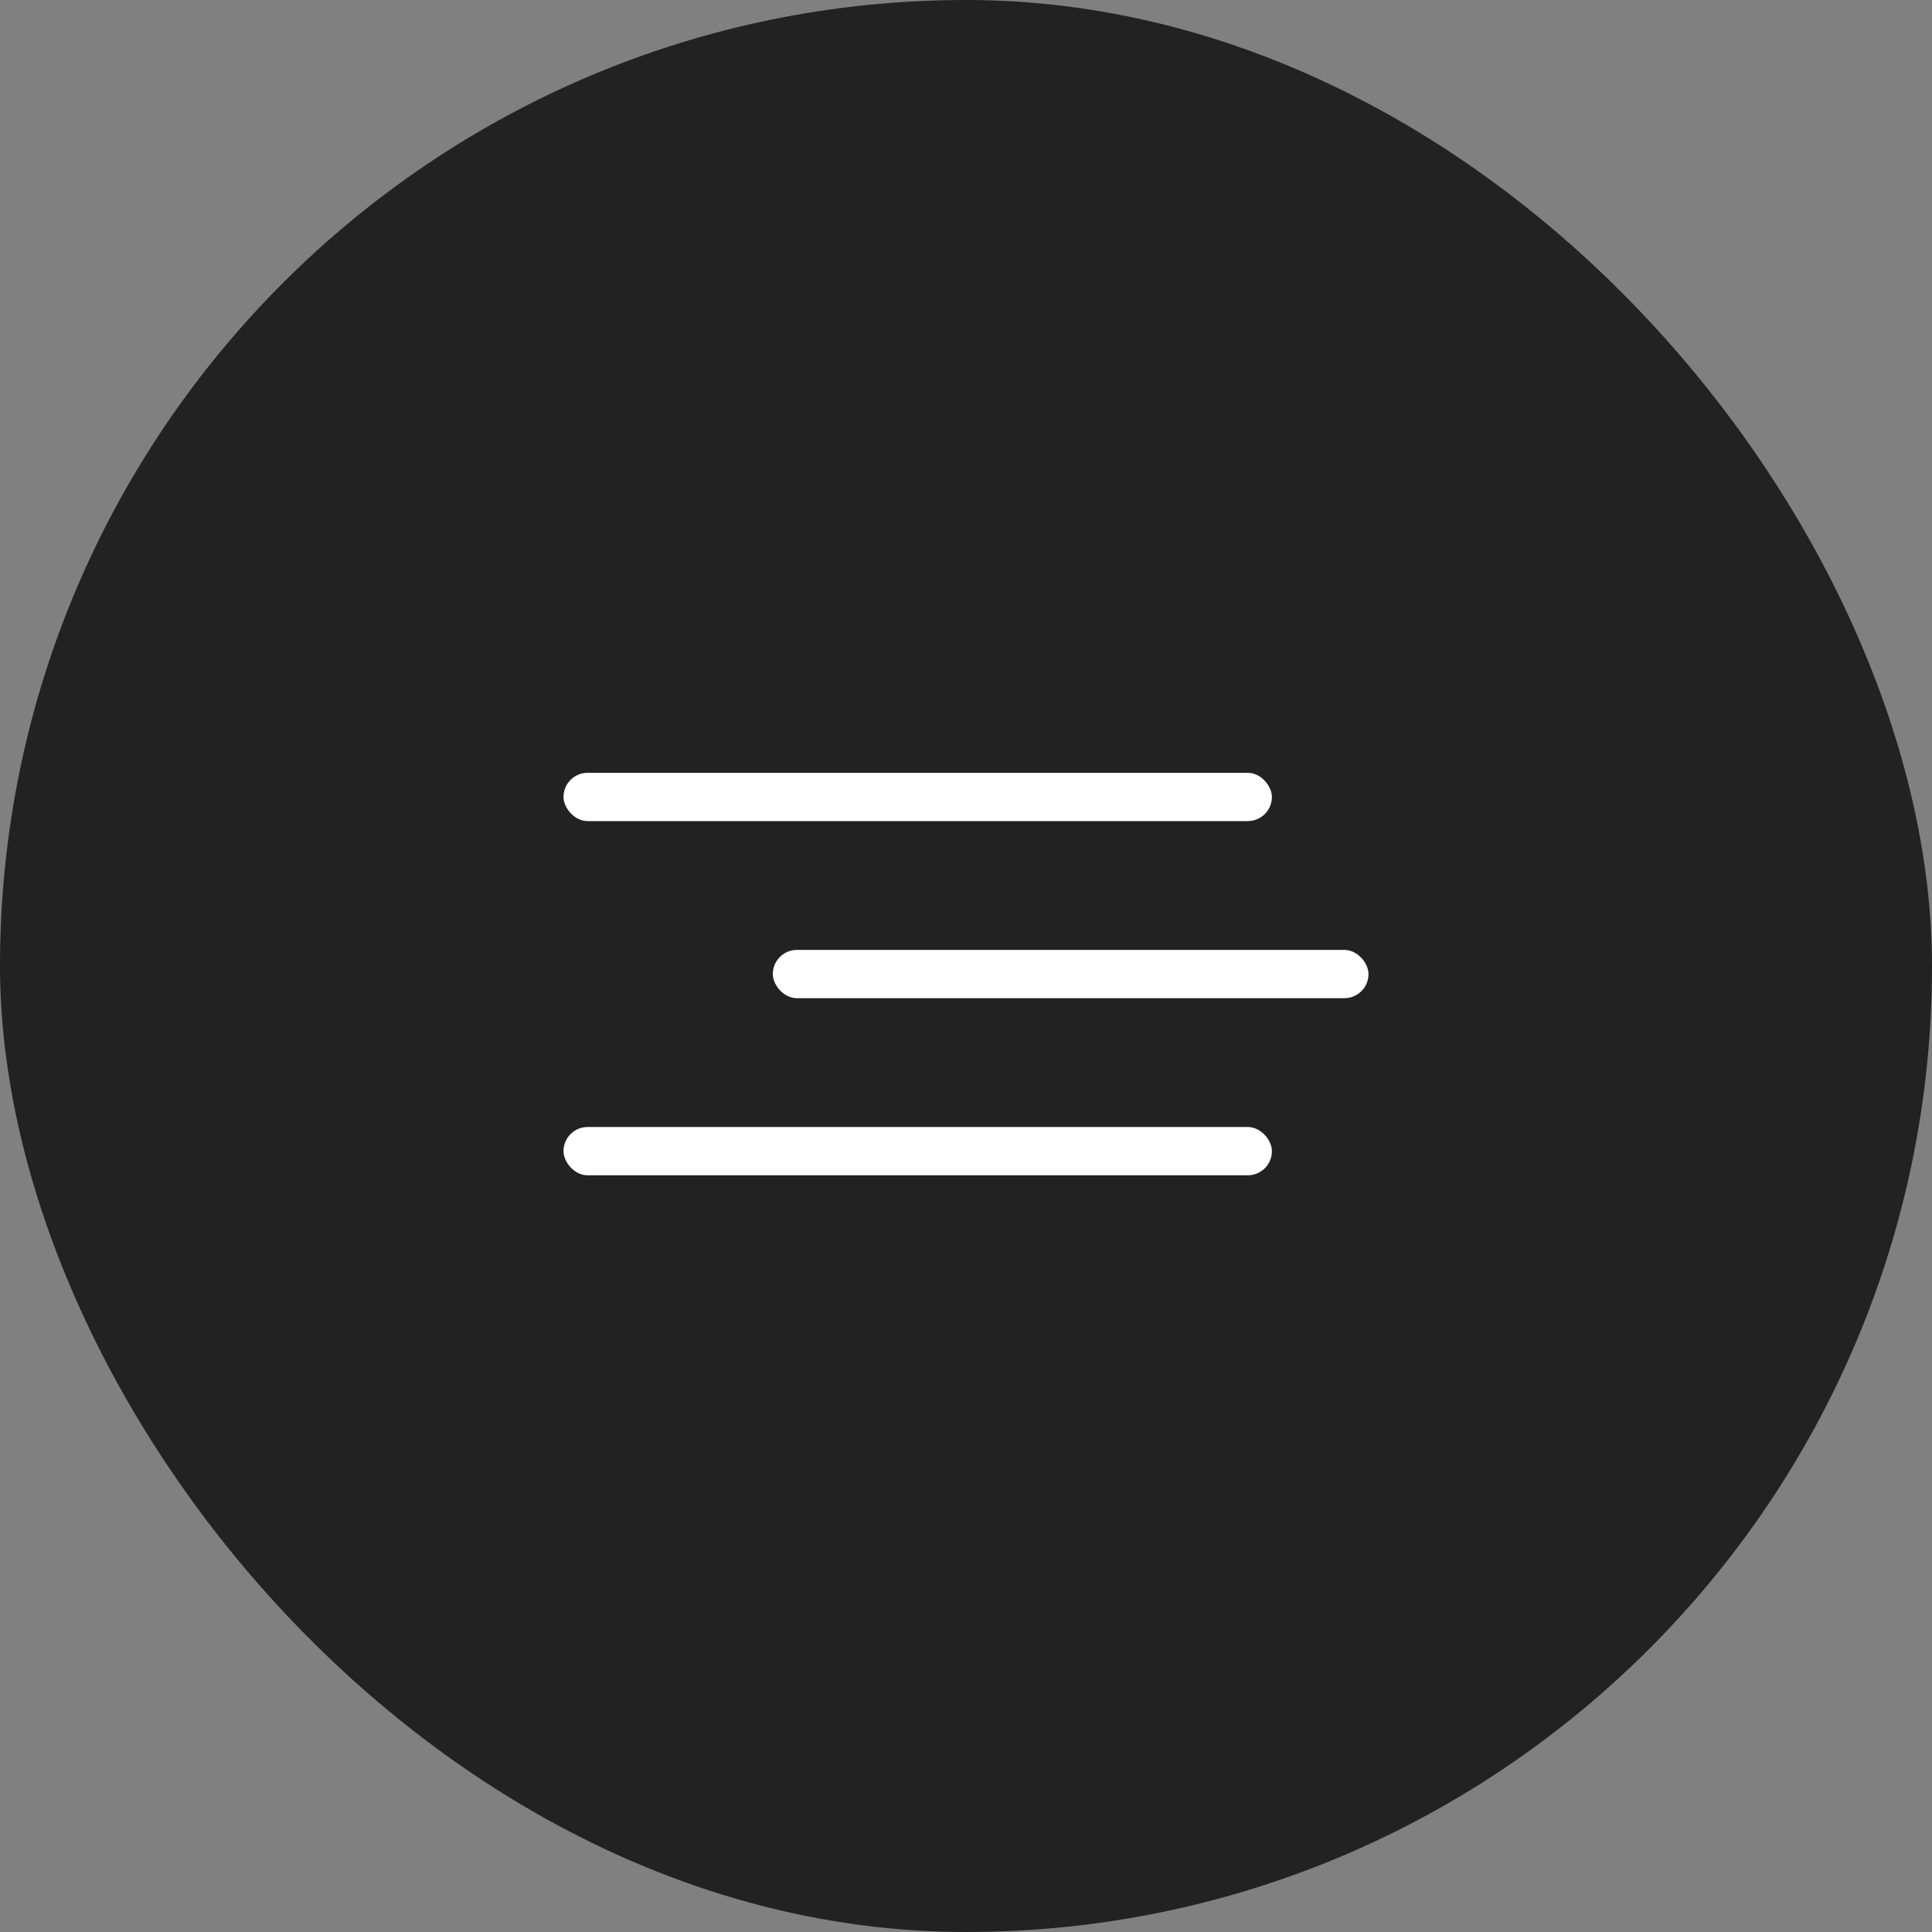
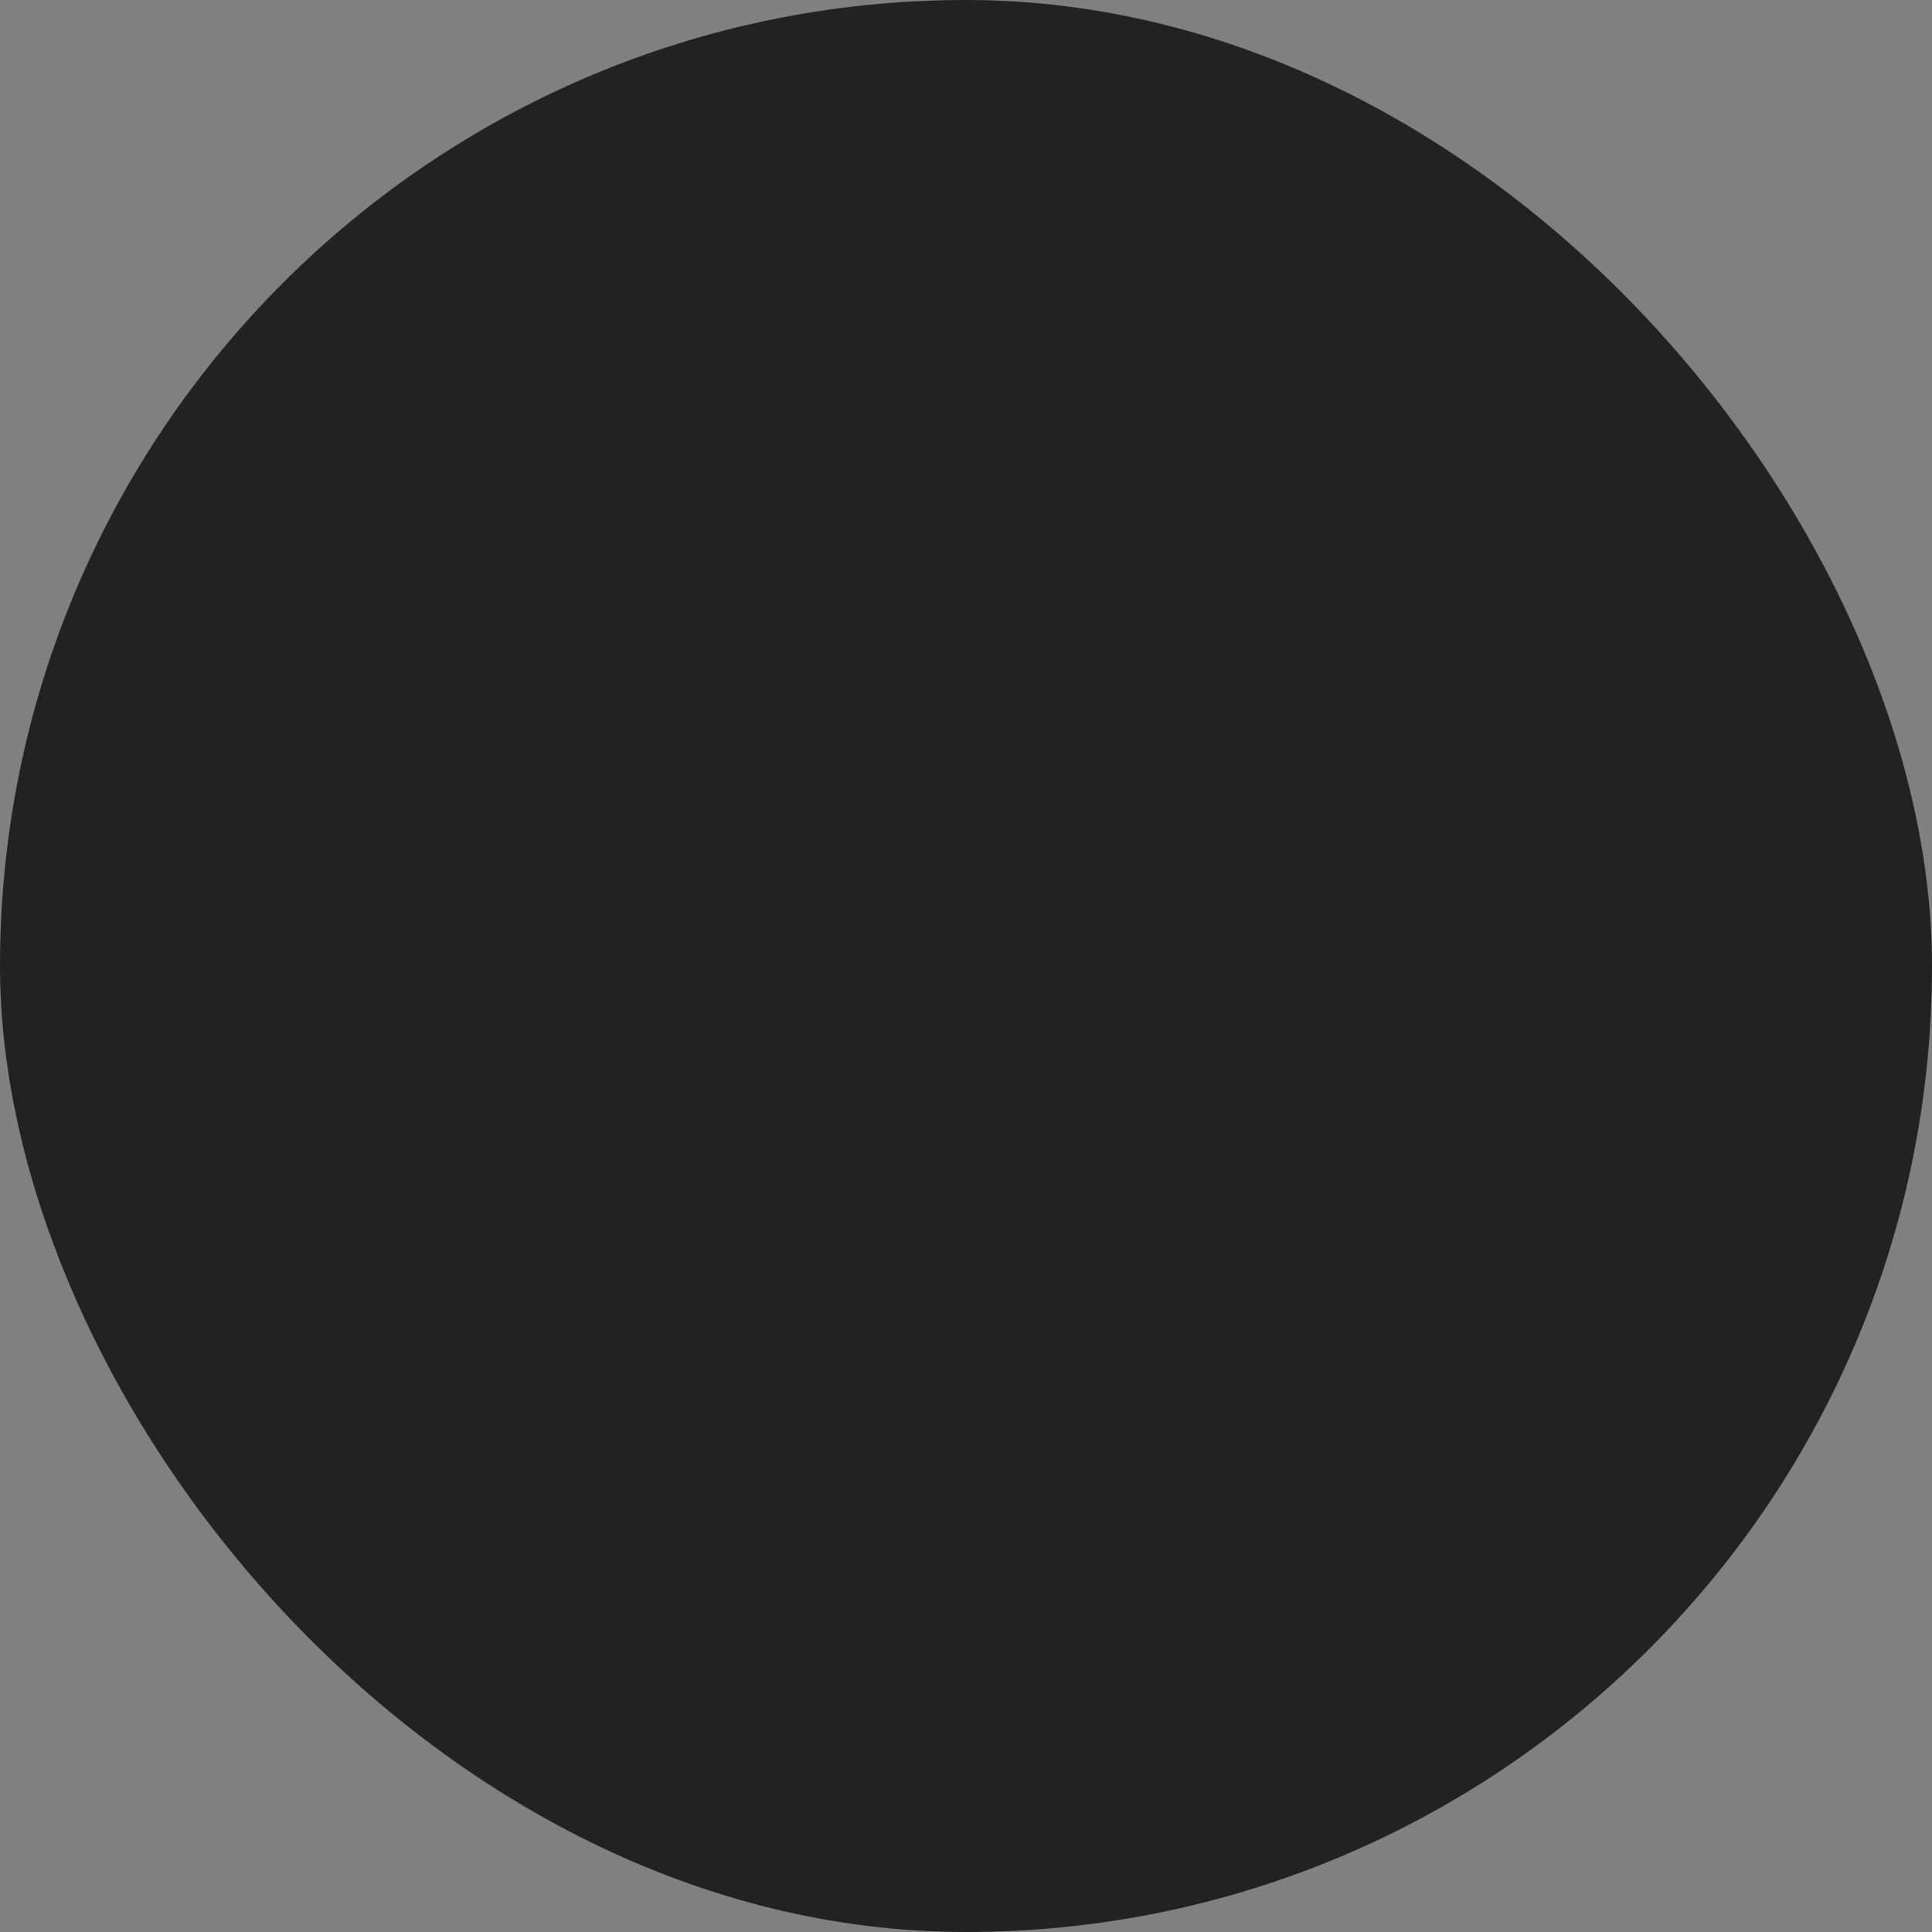
<svg xmlns="http://www.w3.org/2000/svg" width="120" height="120" viewBox="0 0 120 120" fill="none">
  <rect x="0" y="0" width="120" height="120" fill="#808080" stroke="none" />
  <rect width="120" height="120" rx="60" fill="#222222" />
-   <rect x="35" y="48" width="44" height="3" rx="1.5" fill="white" />
-   <rect x="35" y="70" width="44" height="3" rx="1.5" fill="white" />
-   <rect x="48" y="59" width="37" height="3" rx="1.5" fill="white" />
</svg>